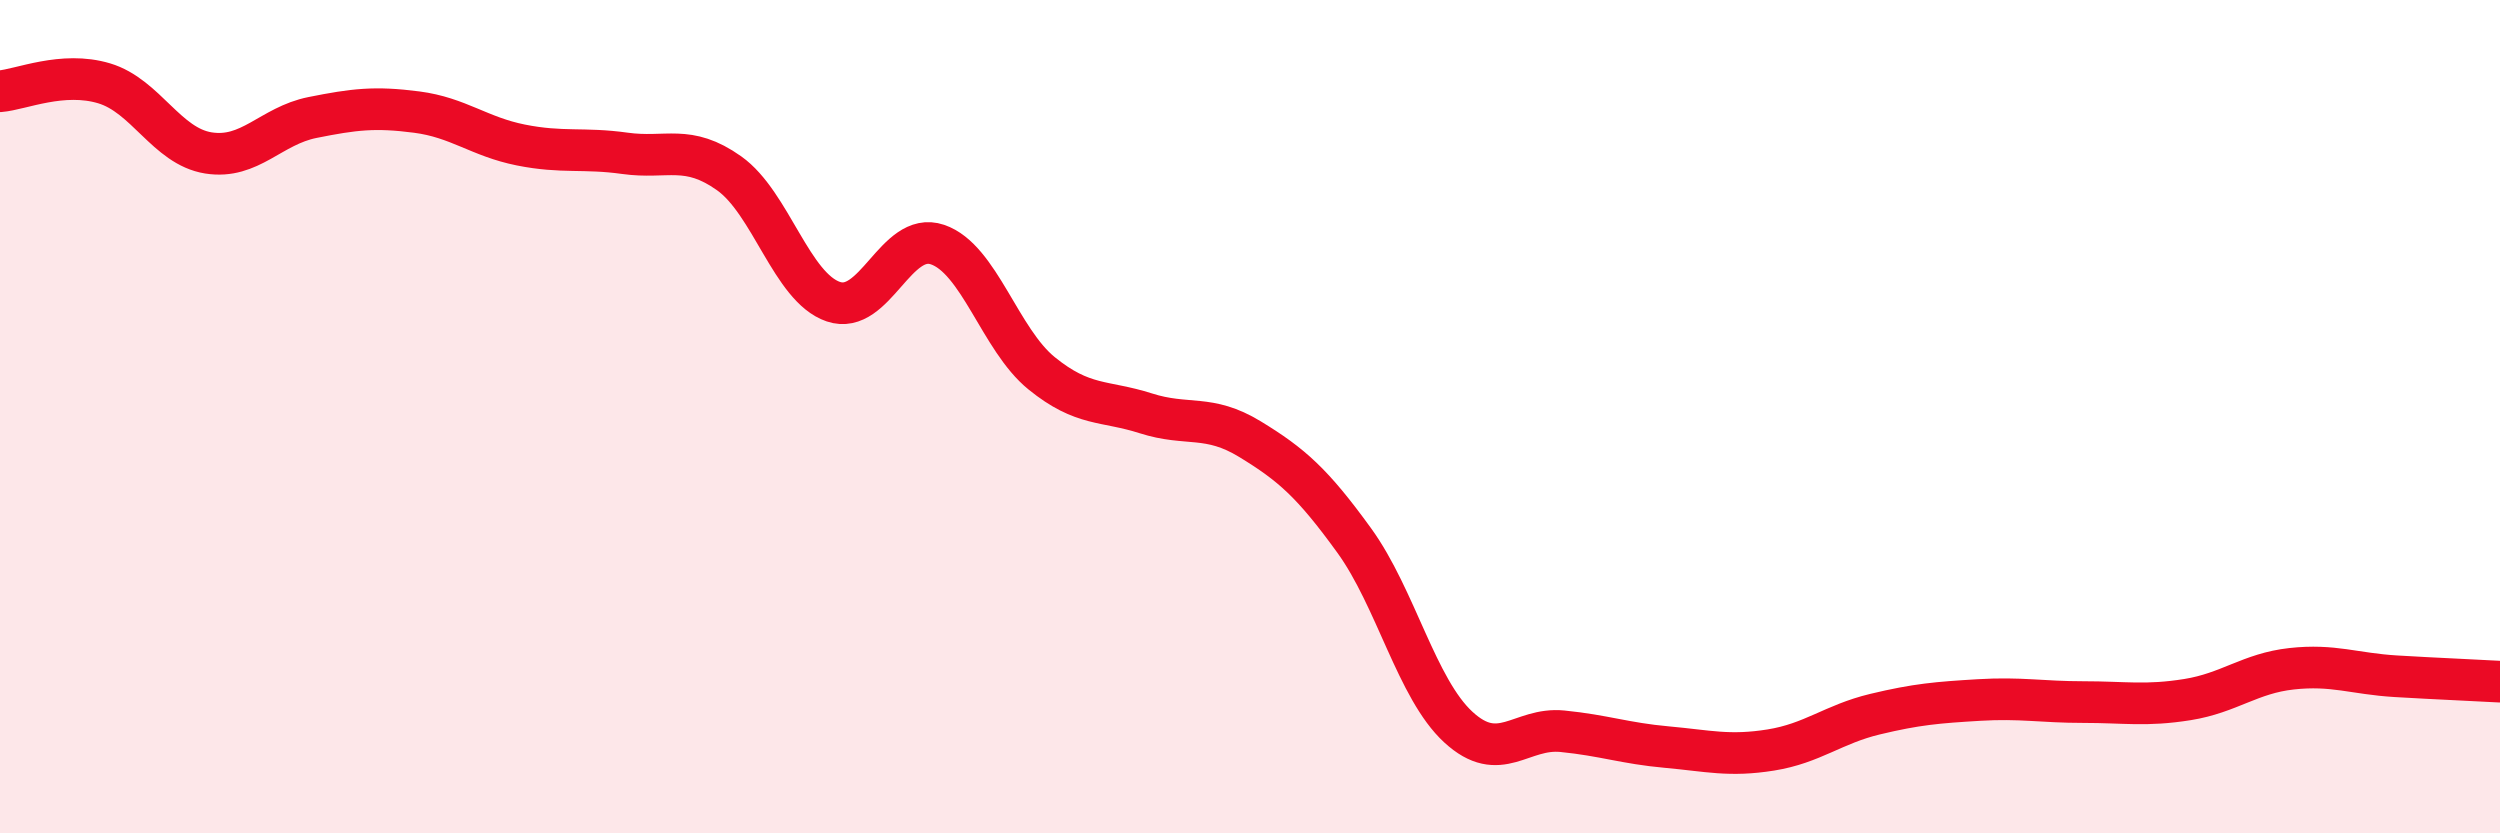
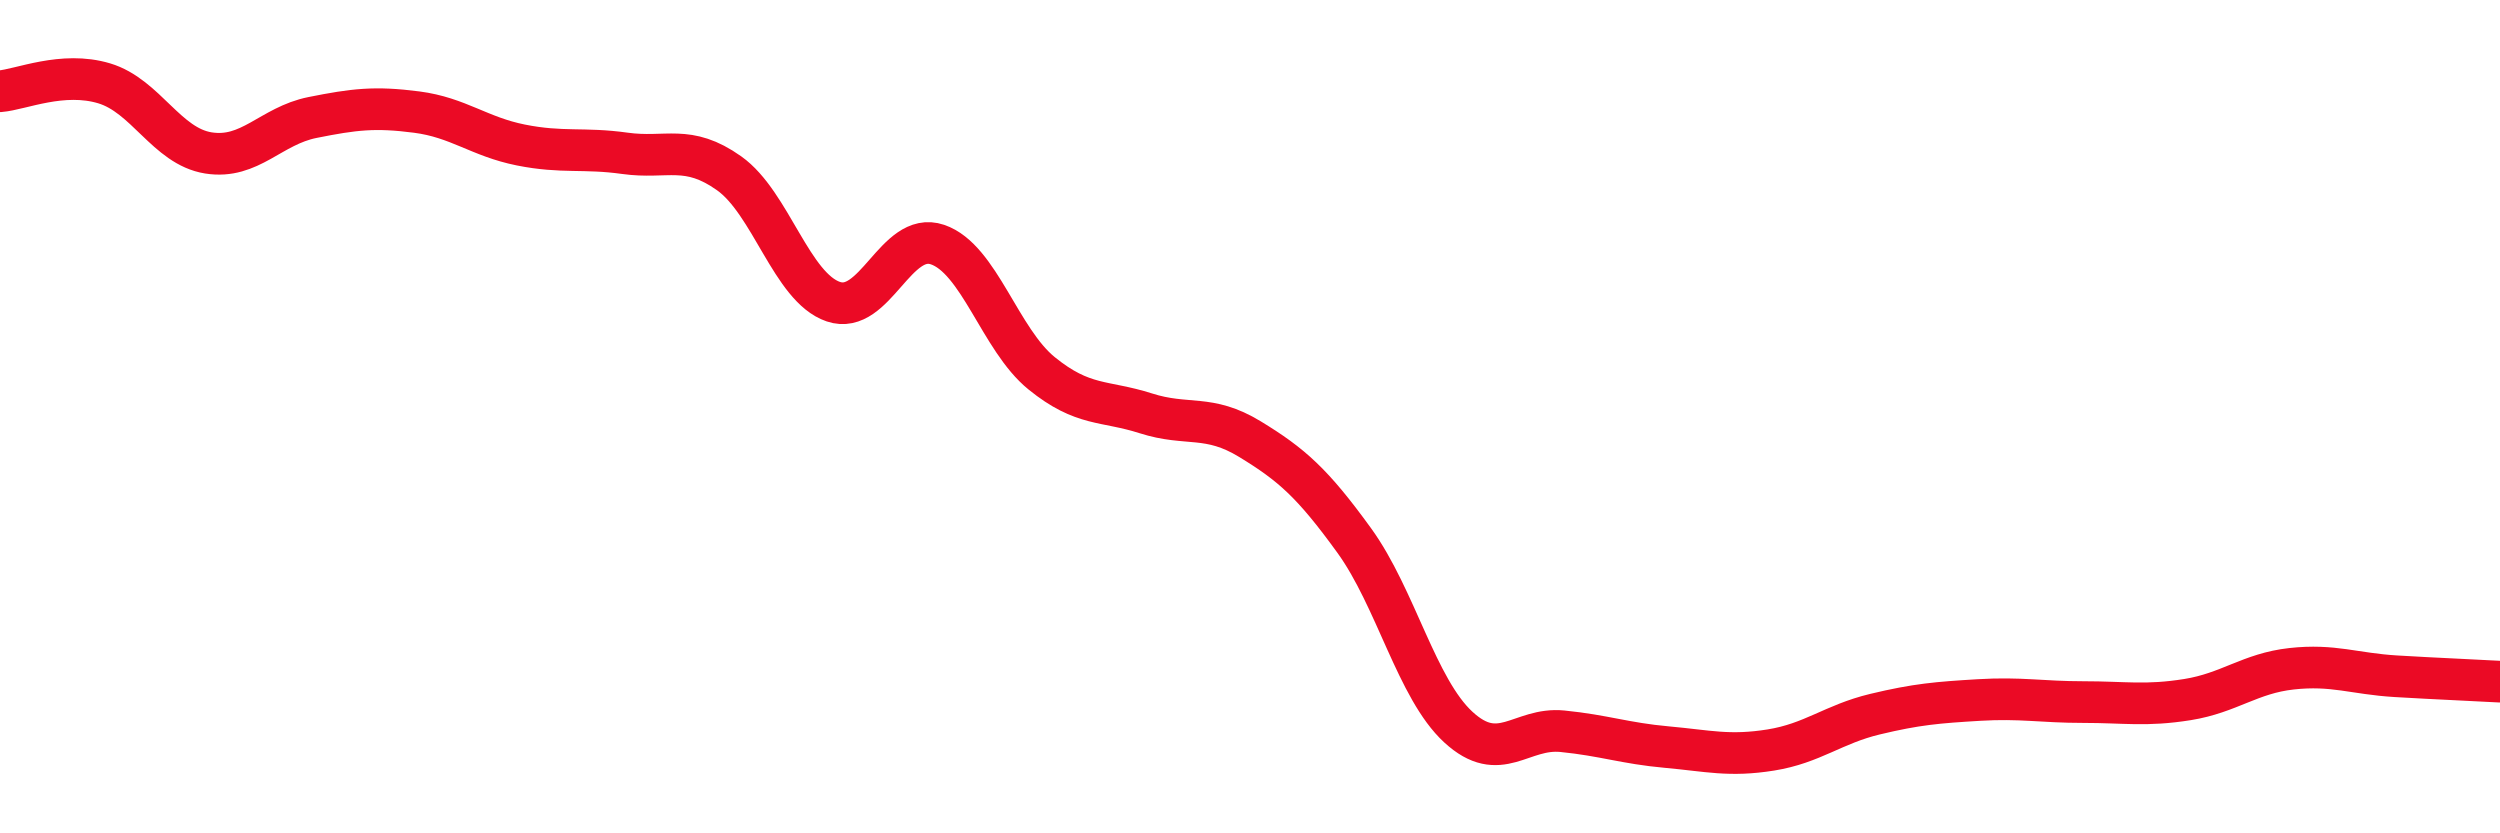
<svg xmlns="http://www.w3.org/2000/svg" width="60" height="20" viewBox="0 0 60 20">
-   <path d="M 0,2.19 C 0.5,2.15 1.5,1.7 2.5,2 C 3.5,2.3 4,3.51 5,3.67 C 6,3.83 6.5,3.02 7.5,2.82 C 8.5,2.62 9,2.56 10,2.69 C 11,2.82 11.5,3.28 12.5,3.48 C 13.5,3.68 14,3.54 15,3.68 C 16,3.82 16.5,3.45 17.5,4.16 C 18.5,4.87 19,6.9 20,7.24 C 21,7.58 21.5,5.53 22.5,5.87 C 23.5,6.21 24,8.15 25,8.96 C 26,9.77 26.5,9.6 27.5,9.92 C 28.5,10.24 29,9.93 30,10.54 C 31,11.15 31.5,11.59 32.5,12.97 C 33.5,14.35 34,16.53 35,17.45 C 36,18.37 36.5,17.45 37.5,17.55 C 38.5,17.65 39,17.84 40,17.93 C 41,18.02 41.5,18.16 42.5,18 C 43.5,17.84 44,17.38 45,17.14 C 46,16.9 46.5,16.86 47.5,16.8 C 48.5,16.74 49,16.85 50,16.85 C 51,16.85 51.5,16.95 52.5,16.79 C 53.5,16.63 54,16.16 55,16.05 C 56,15.94 56.5,16.17 57.5,16.23 C 58.5,16.29 59.5,16.33 60,16.36L60 20L0 20Z" fill="#EB0A25" opacity="0.1" stroke-linecap="round" stroke-linejoin="round" />
  <path d="M 0,2.19 C 0.5,2.15 1.5,1.7 2.5,2 C 3.5,2.3 4,3.51 5,3.67 C 6,3.83 6.5,3.02 7.5,2.82 C 8.5,2.62 9,2.56 10,2.69 C 11,2.82 11.5,3.28 12.5,3.48 C 13.5,3.68 14,3.54 15,3.68 C 16,3.82 16.5,3.45 17.5,4.16 C 18.5,4.87 19,6.9 20,7.24 C 21,7.58 21.5,5.53 22.5,5.87 C 23.5,6.21 24,8.15 25,8.96 C 26,9.77 26.5,9.6 27.5,9.92 C 28.5,10.24 29,9.93 30,10.54 C 31,11.15 31.5,11.59 32.5,12.97 C 33.5,14.35 34,16.53 35,17.45 C 36,18.37 36.5,17.45 37.5,17.55 C 38.5,17.65 39,17.84 40,17.93 C 41,18.02 41.5,18.16 42.5,18 C 43.5,17.84 44,17.38 45,17.14 C 46,16.9 46.5,16.86 47.5,16.8 C 48.5,16.74 49,16.85 50,16.85 C 51,16.85 51.5,16.95 52.5,16.79 C 53.5,16.63 54,16.16 55,16.05 C 56,15.94 56.5,16.17 57.5,16.23 C 58.5,16.29 59.5,16.33 60,16.36" stroke="#EB0A25" stroke-width="1" fill="none" stroke-linecap="round" stroke-linejoin="round" />
</svg>